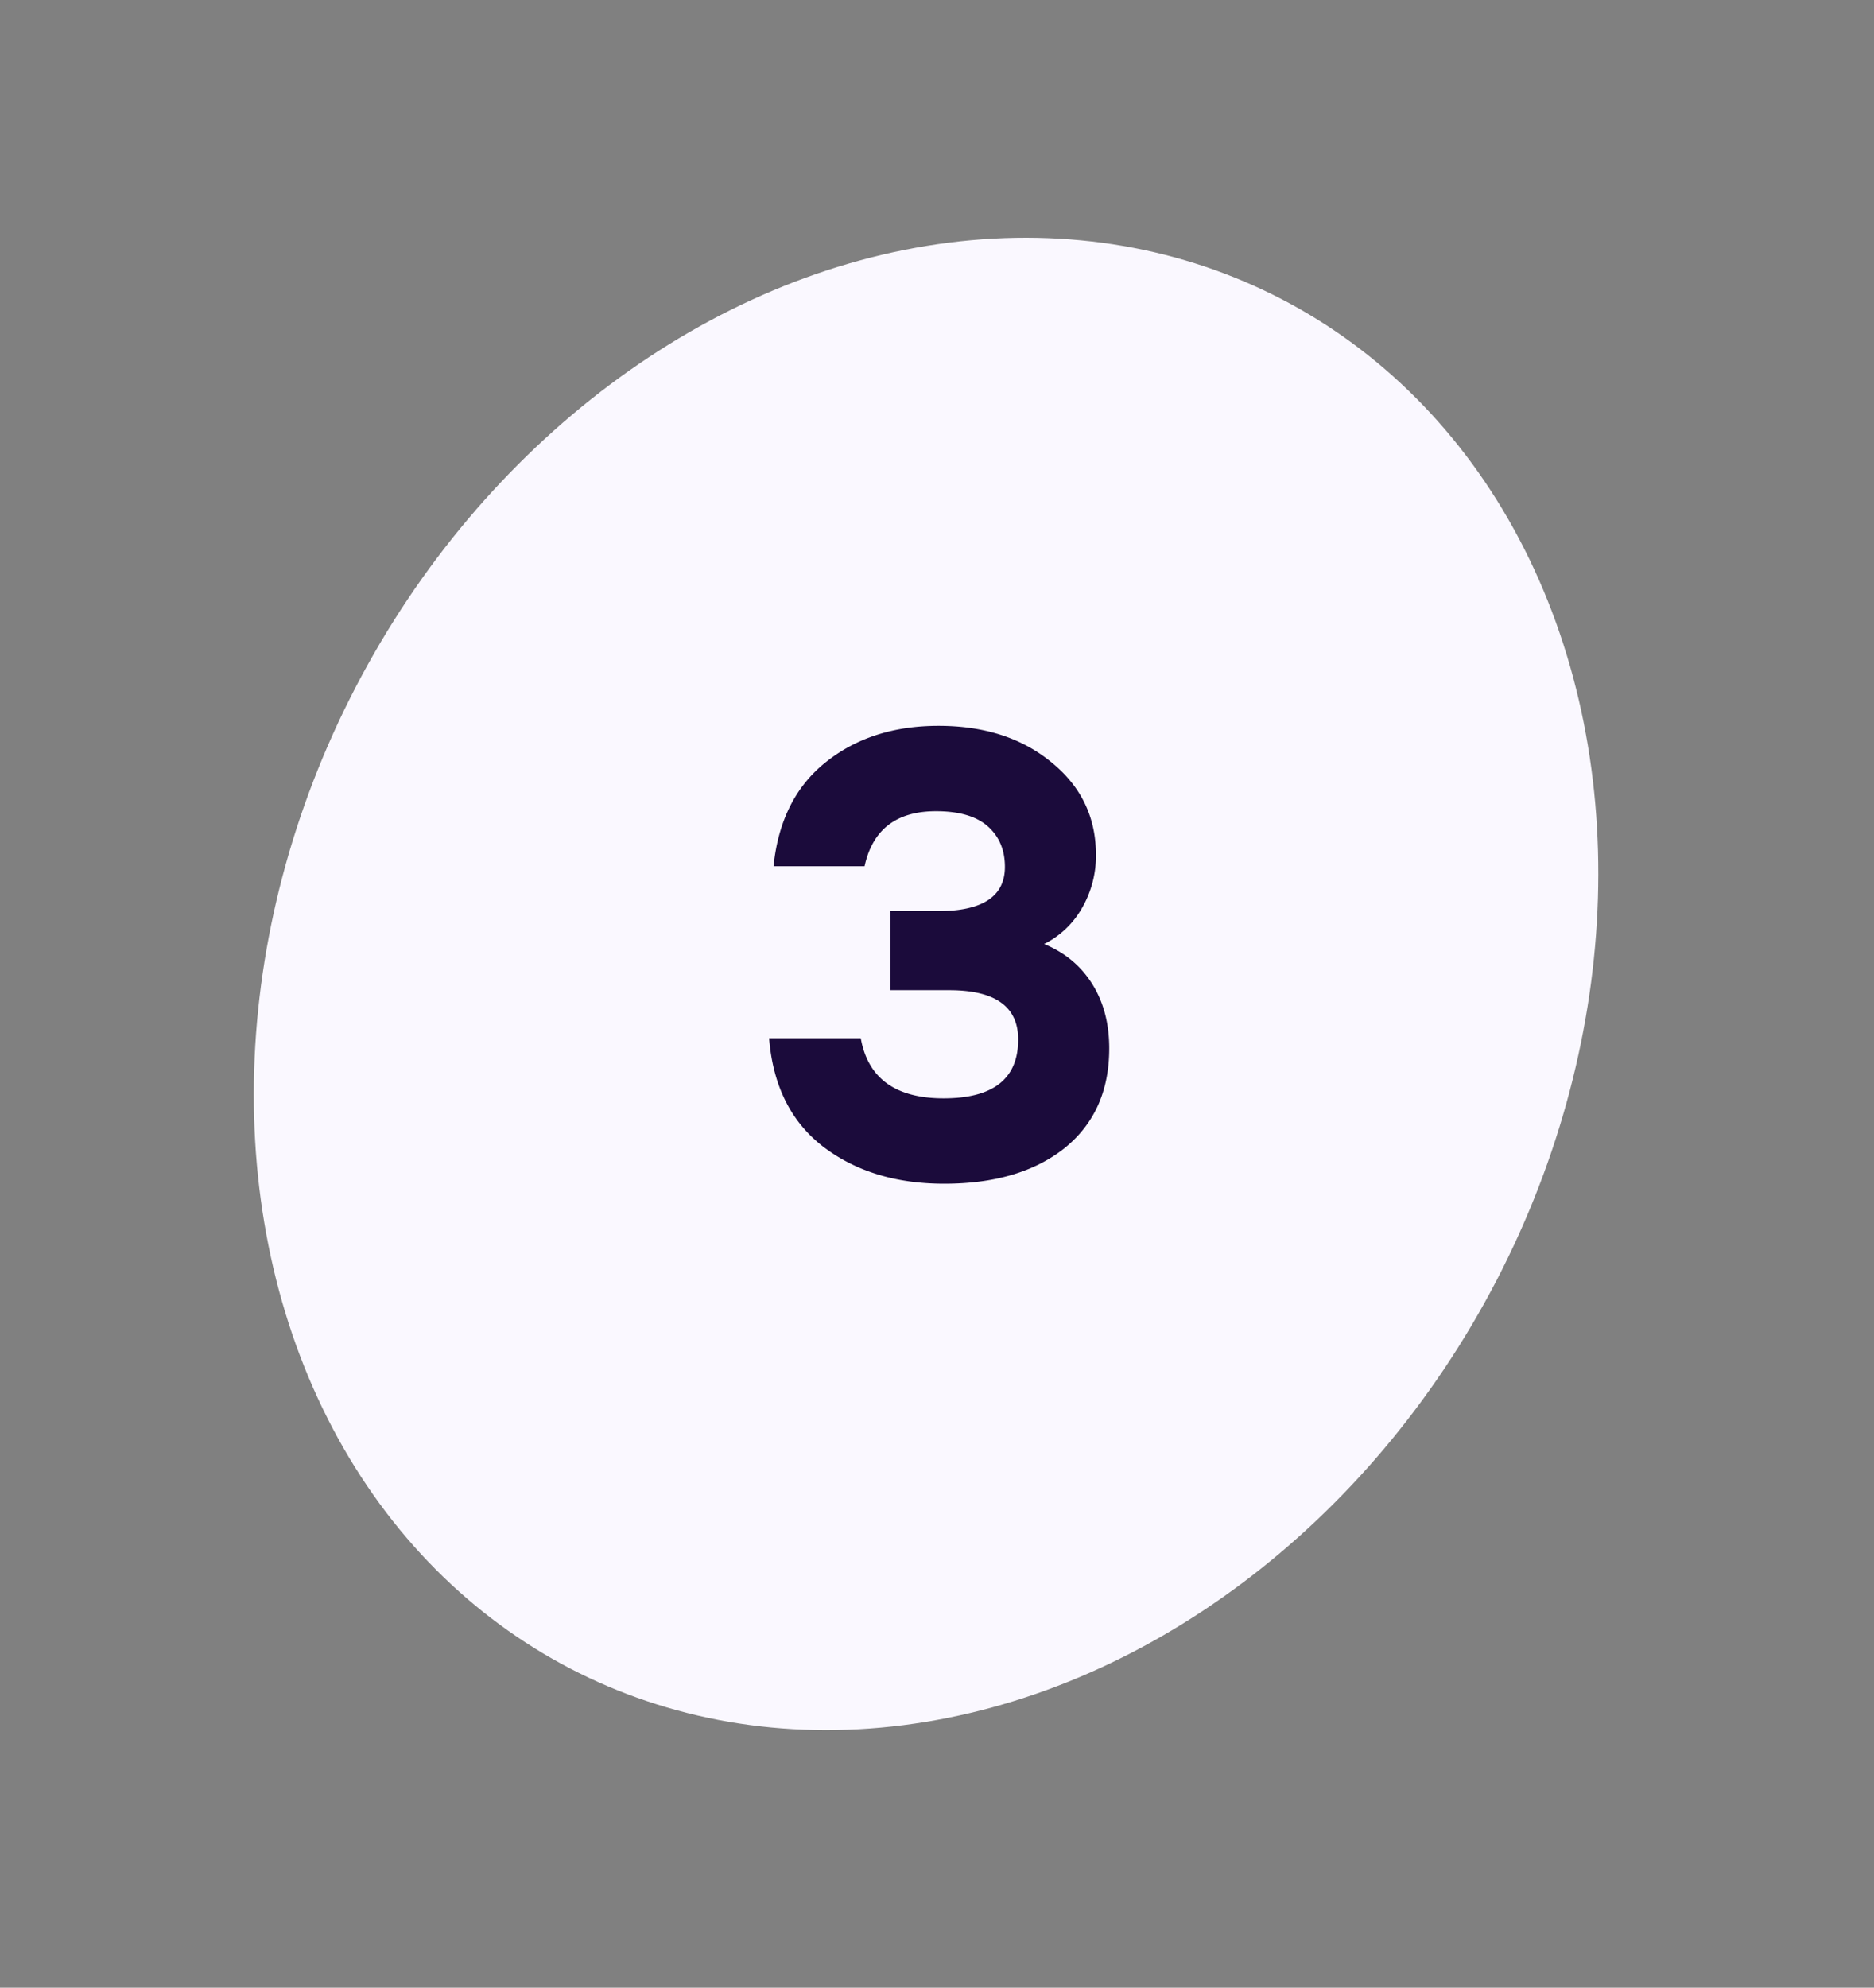
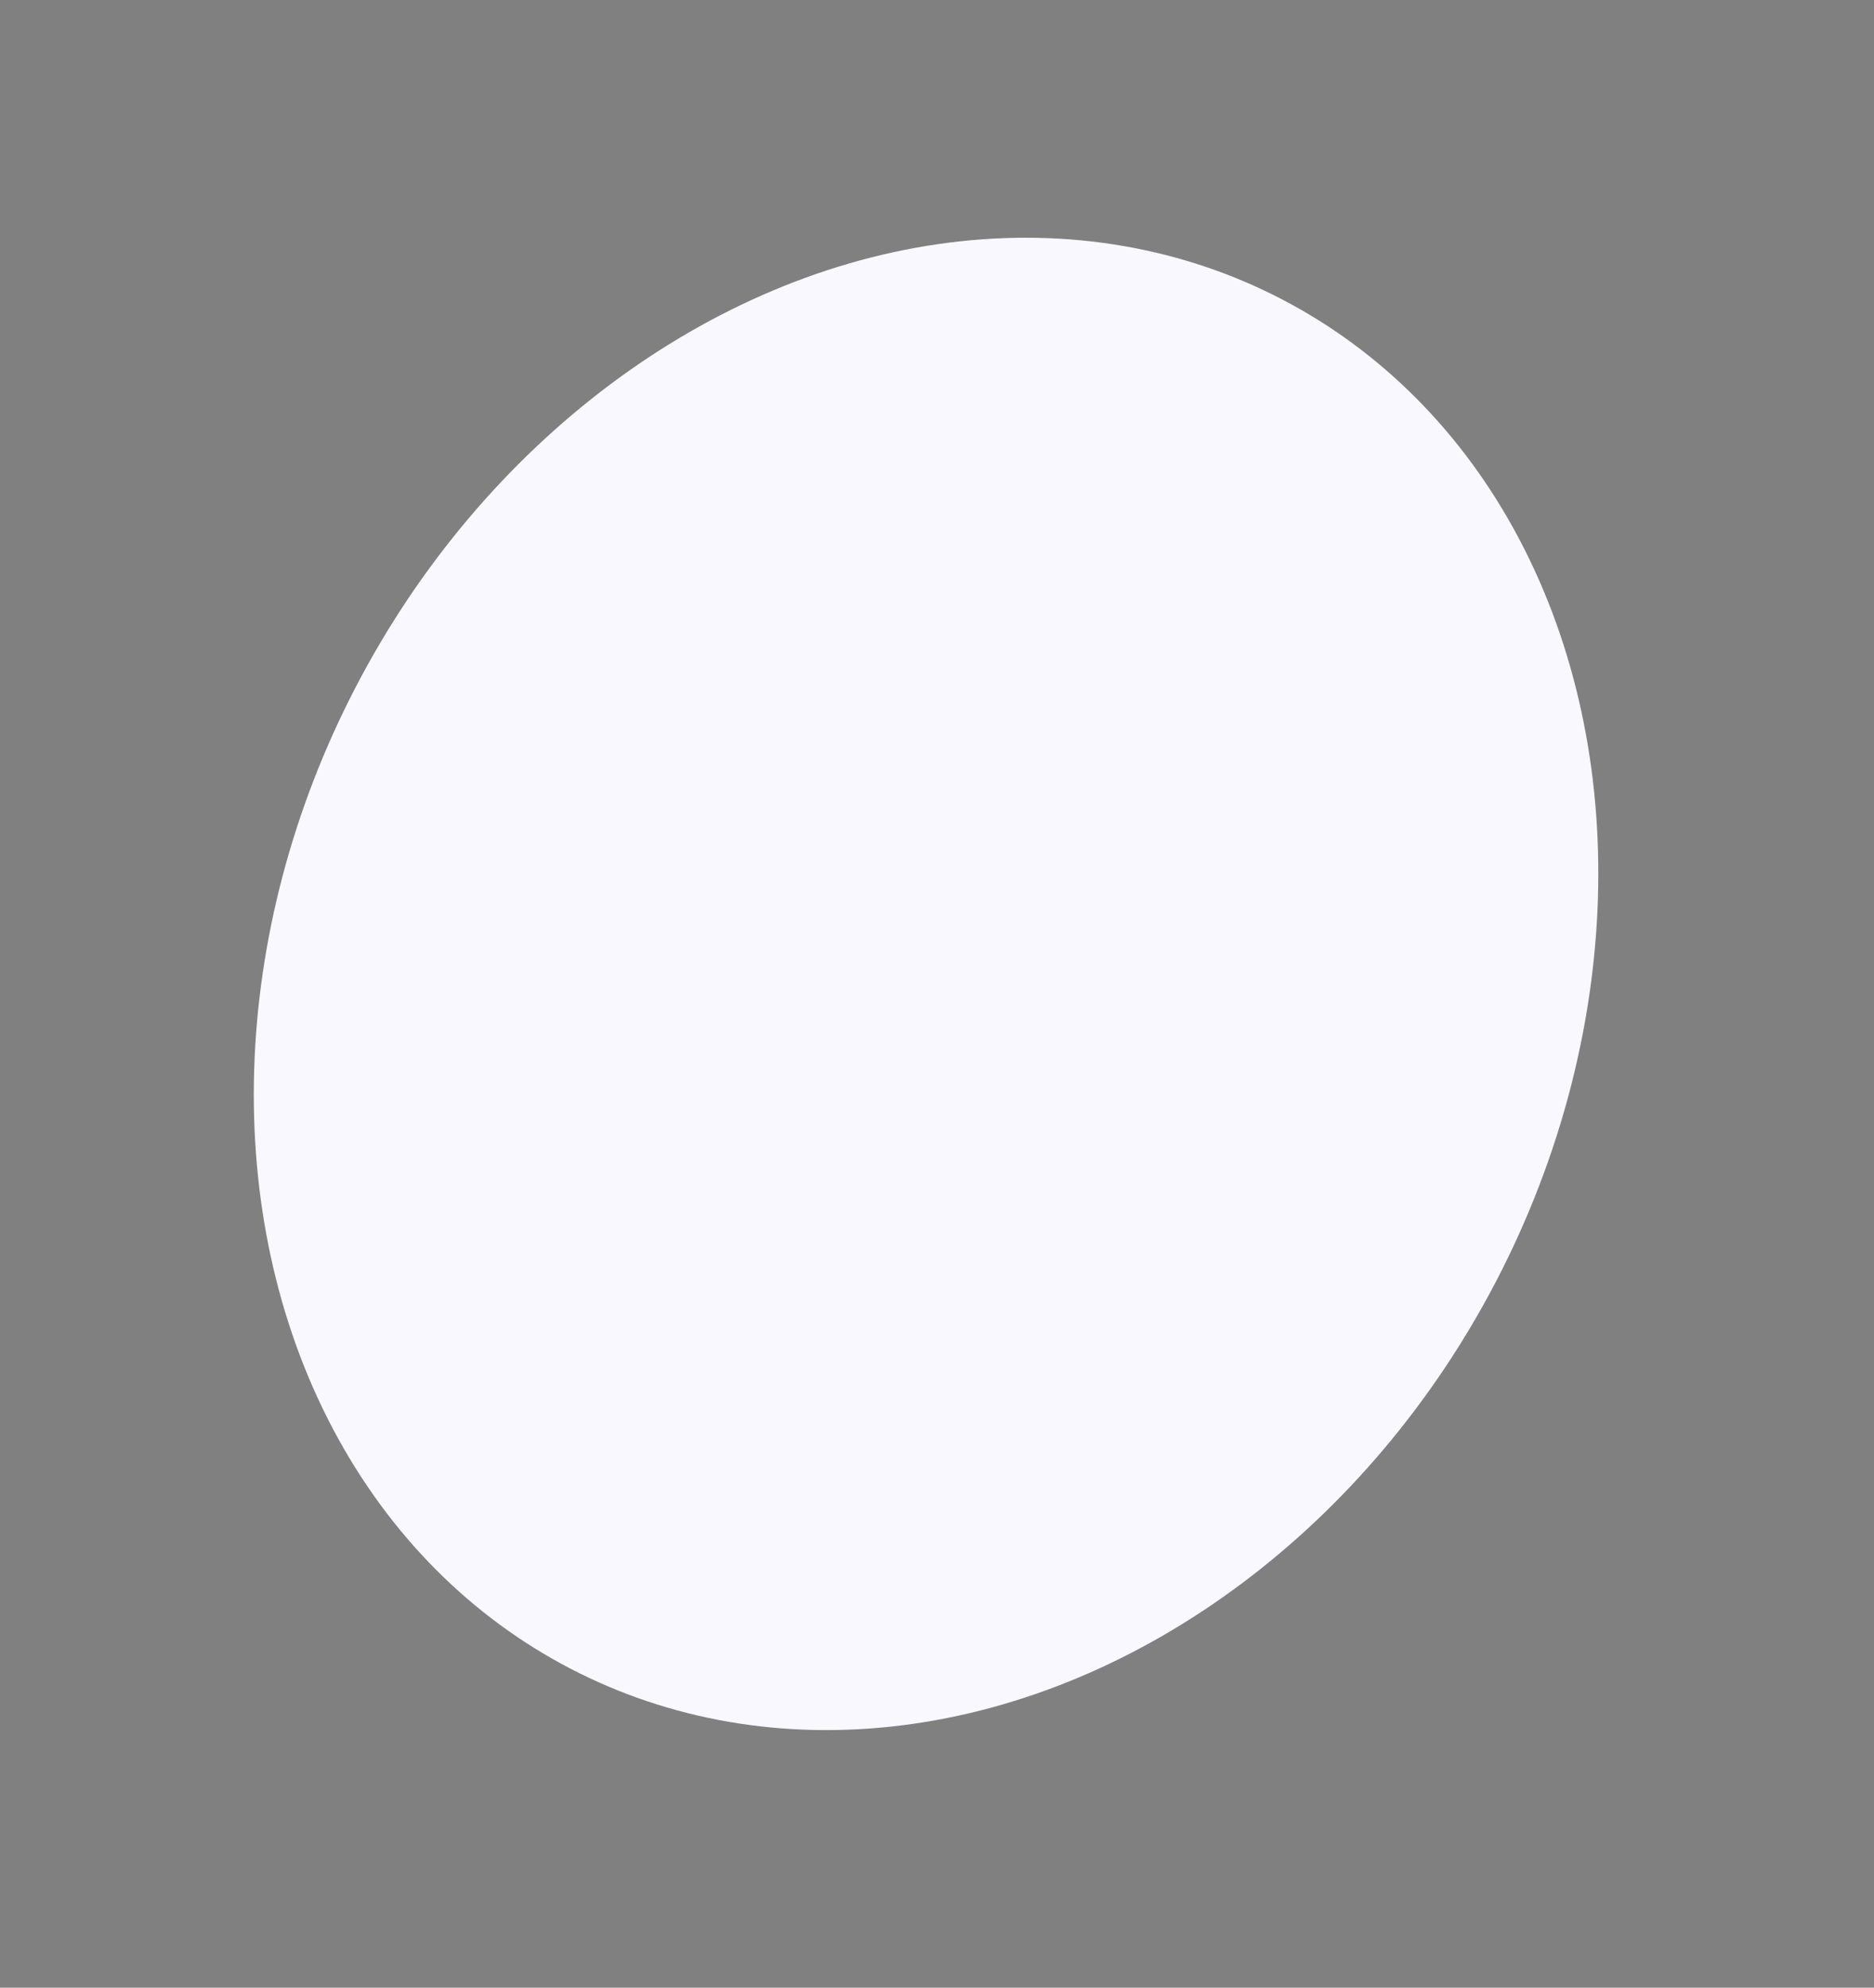
<svg xmlns="http://www.w3.org/2000/svg" width="83" height="88" fill="none">
  <rect width="100%" height="100%" fill="#808080" stroke="none" />
  <ellipse cx="41.015" cy="43.56" rx="28.474" ry="34.162" transform="rotate(27.457 41.015 43.56)" fill="#FAF8FF" />
  <g clip-path="url('#a')">
-     <path d="M46.244 41.794c.915.374 1.624.962 2.128 1.764.504.803.756 1.755.756 2.856 0 1.886-.663 3.36-1.988 4.424-1.325 1.046-3.099 1.568-5.32 1.568-2.147 0-3.939-.55-5.376-1.652-1.419-1.101-2.212-2.697-2.38-4.788h4.06c.317 1.774 1.54 2.66 3.668 2.66 2.203 0 3.304-.868 3.304-2.604 0-1.456-1.017-2.184-3.052-2.184H39.44v-3.5h2.1c1.979 0 2.968-.653 2.968-1.96 0-.746-.252-1.344-.756-1.792-.504-.448-1.27-.672-2.296-.672-1.755 0-2.81.812-3.164 2.436H34.26c.205-1.997.97-3.528 2.296-4.592 1.344-1.082 3.015-1.624 5.012-1.624 2.035 0 3.705.542 5.012 1.624 1.307 1.064 1.96 2.427 1.96 4.088a4.61 4.61 0 0 1-.616 2.352 3.964 3.964 0 0 1-1.68 1.596z" fill="#1B0B3B" />
-   </g>
+     </g>
  <defs>
    <clipPath id="a">
-       <path fill="#fff" transform="translate(27 29.07)" d="M0 0h28v28H0z" />
-     </clipPath>
+       </clipPath>
  </defs>
</svg>